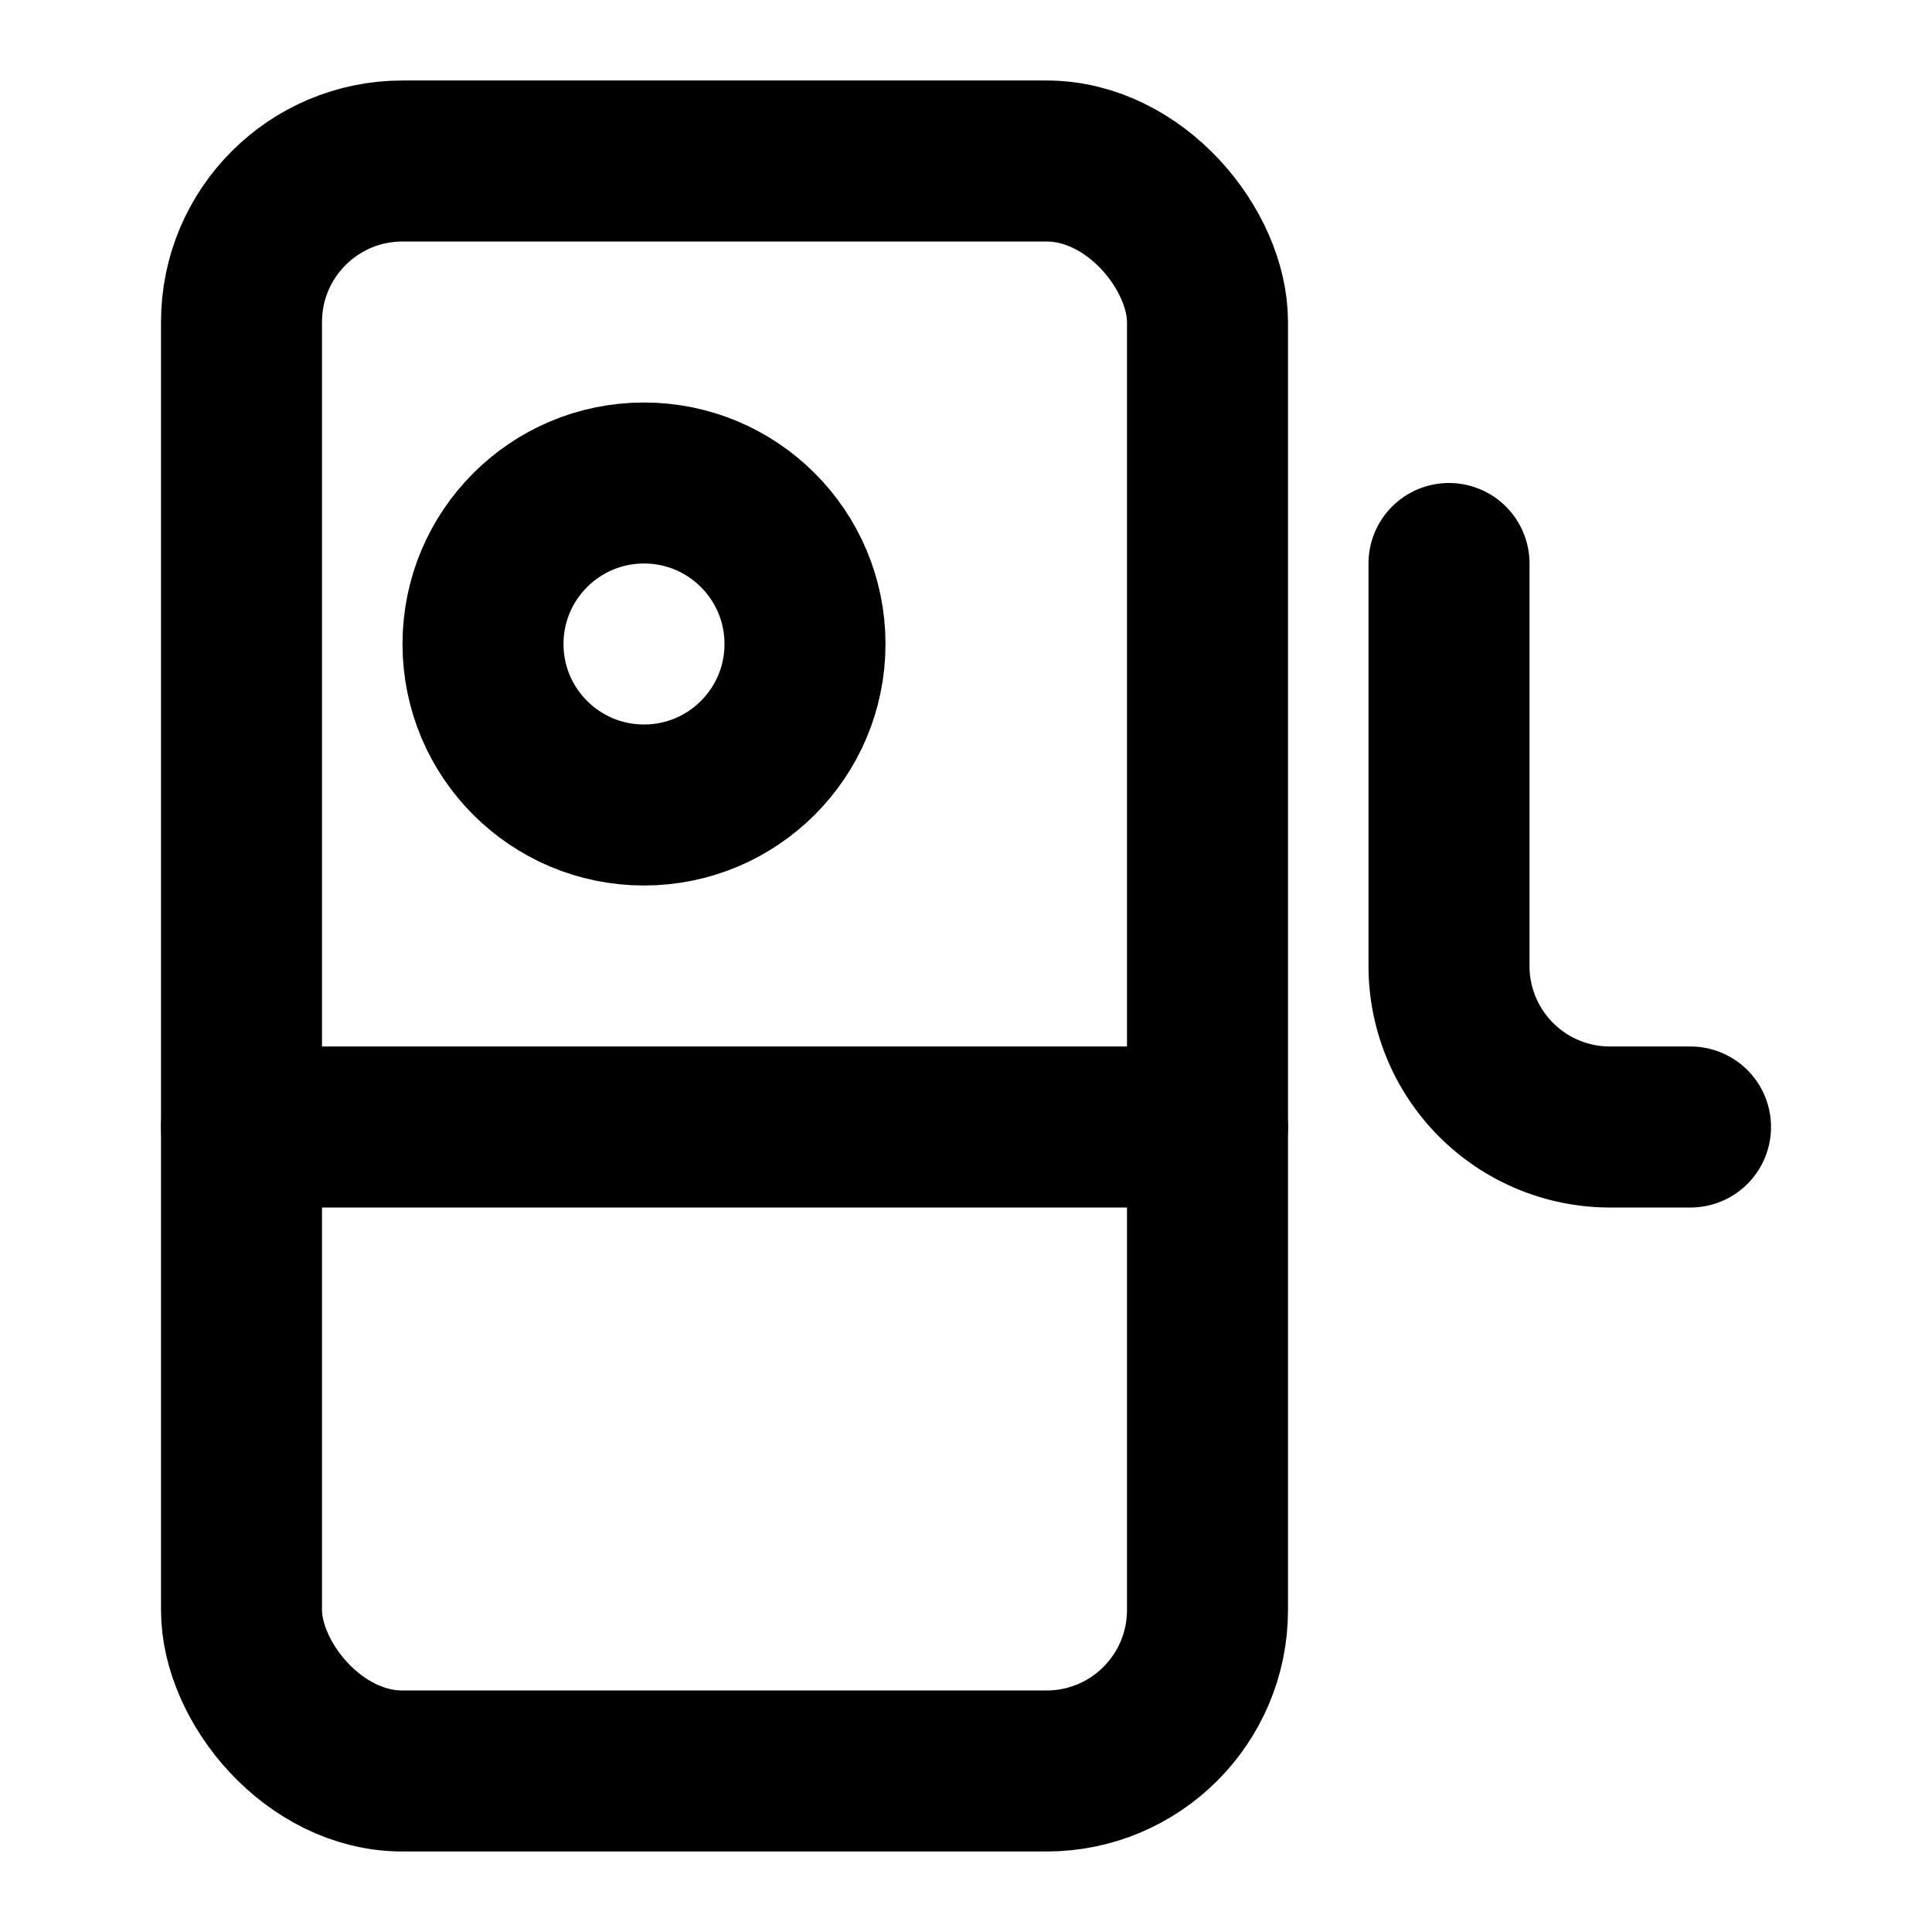
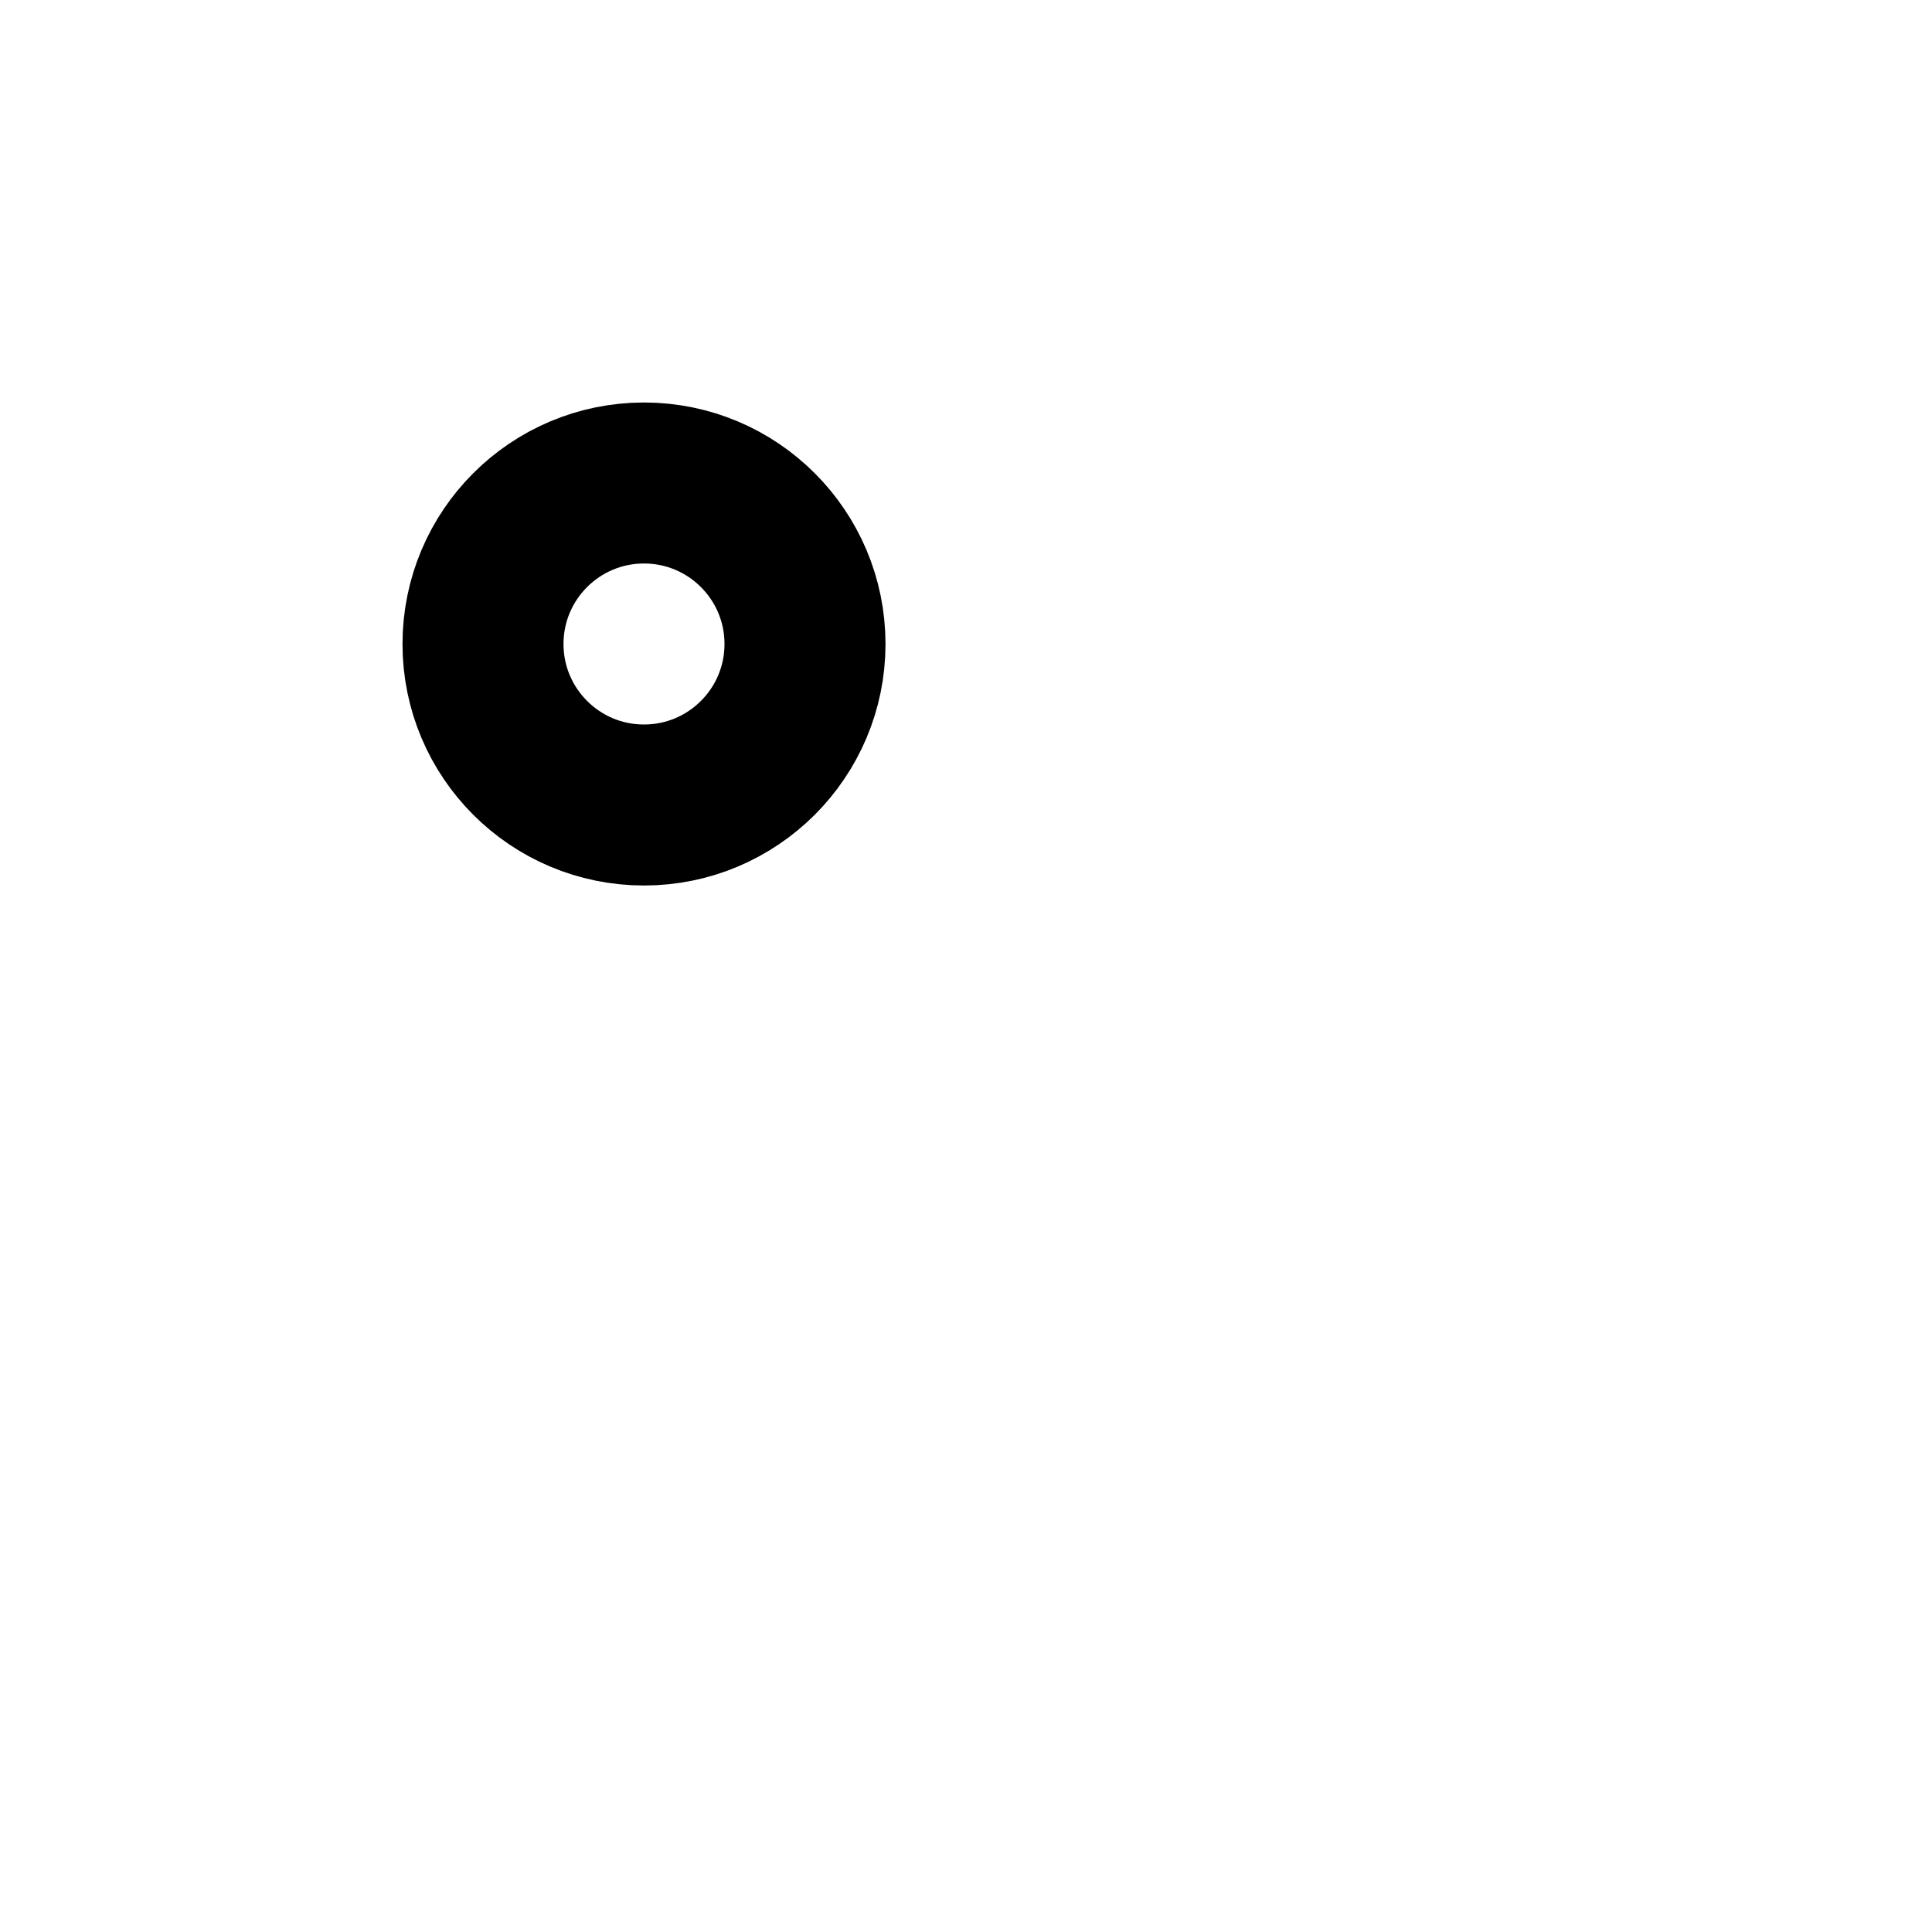
<svg xmlns="http://www.w3.org/2000/svg" viewBox="0 0 24 24" fill="none" stroke="currentColor" stroke-width="2" stroke-linecap="round" stroke-linejoin="round">
-   <rect x="3" y="2" width="12" height="20" rx="2" />
-   <path d="M18 7v5a2 2 0 0 0 2 2h1" />
-   <path d="M3 14h12" />
  <circle cx="8" cy="8" r="2" />
</svg>